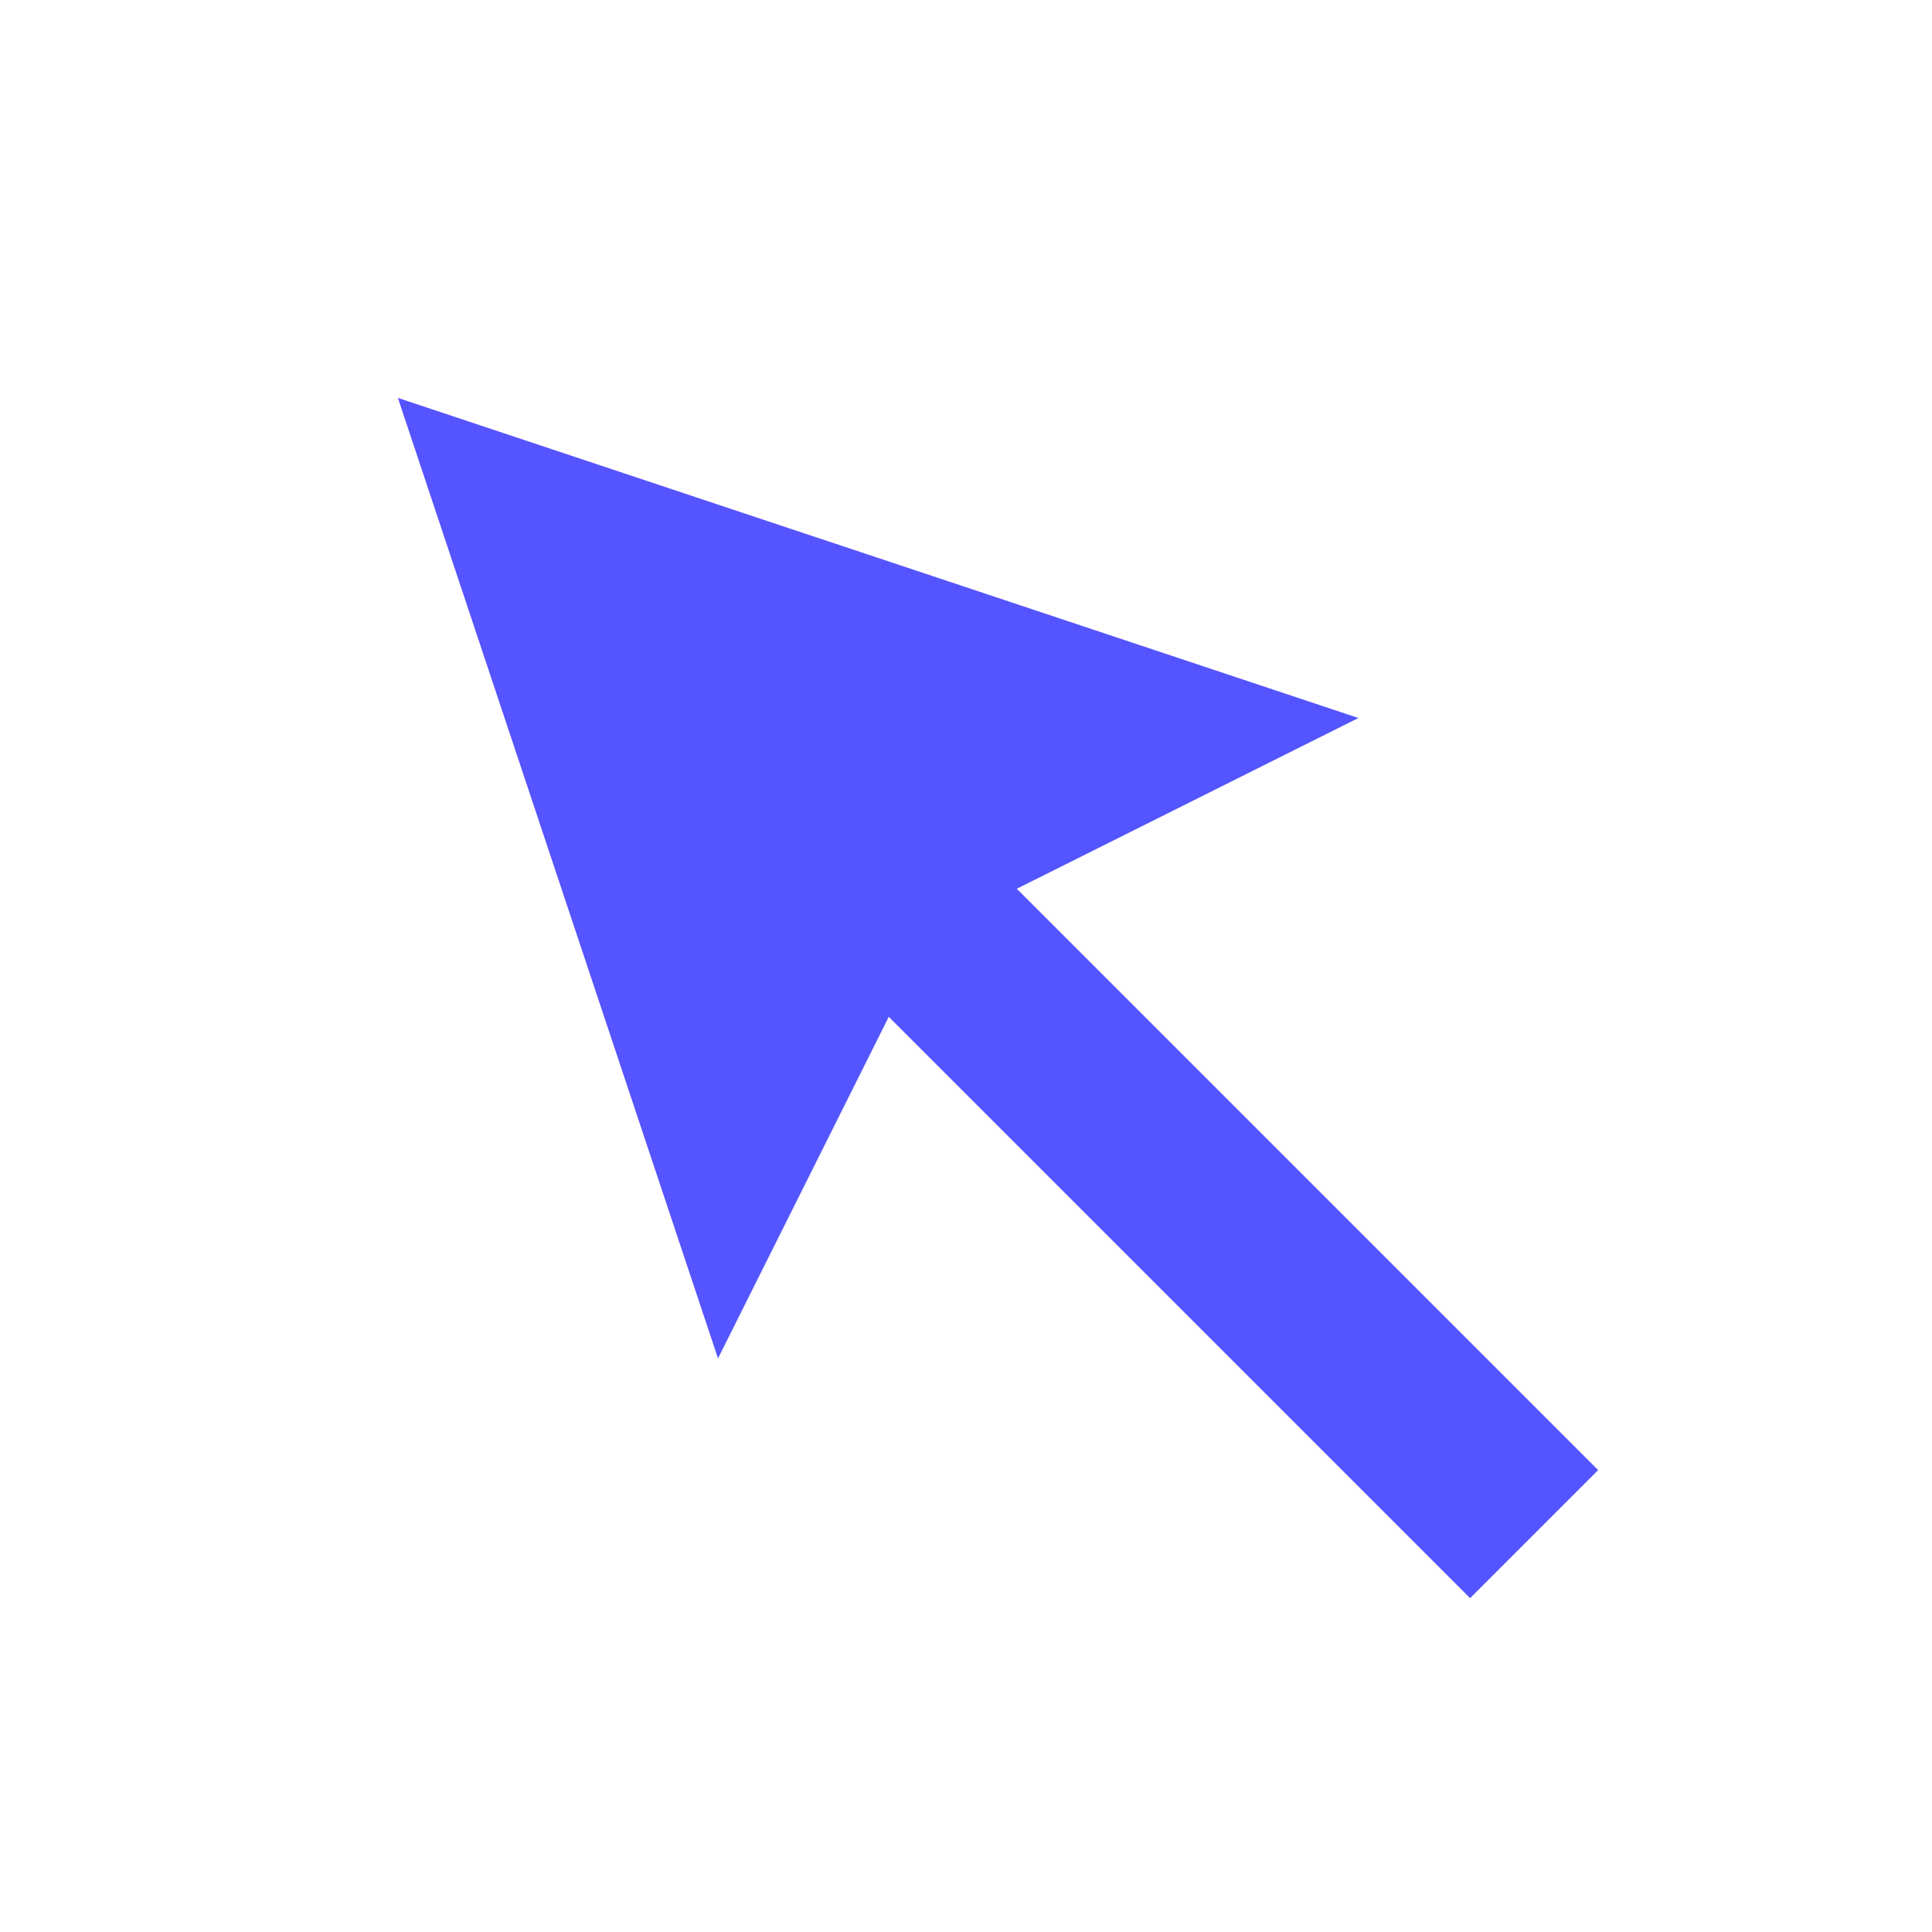
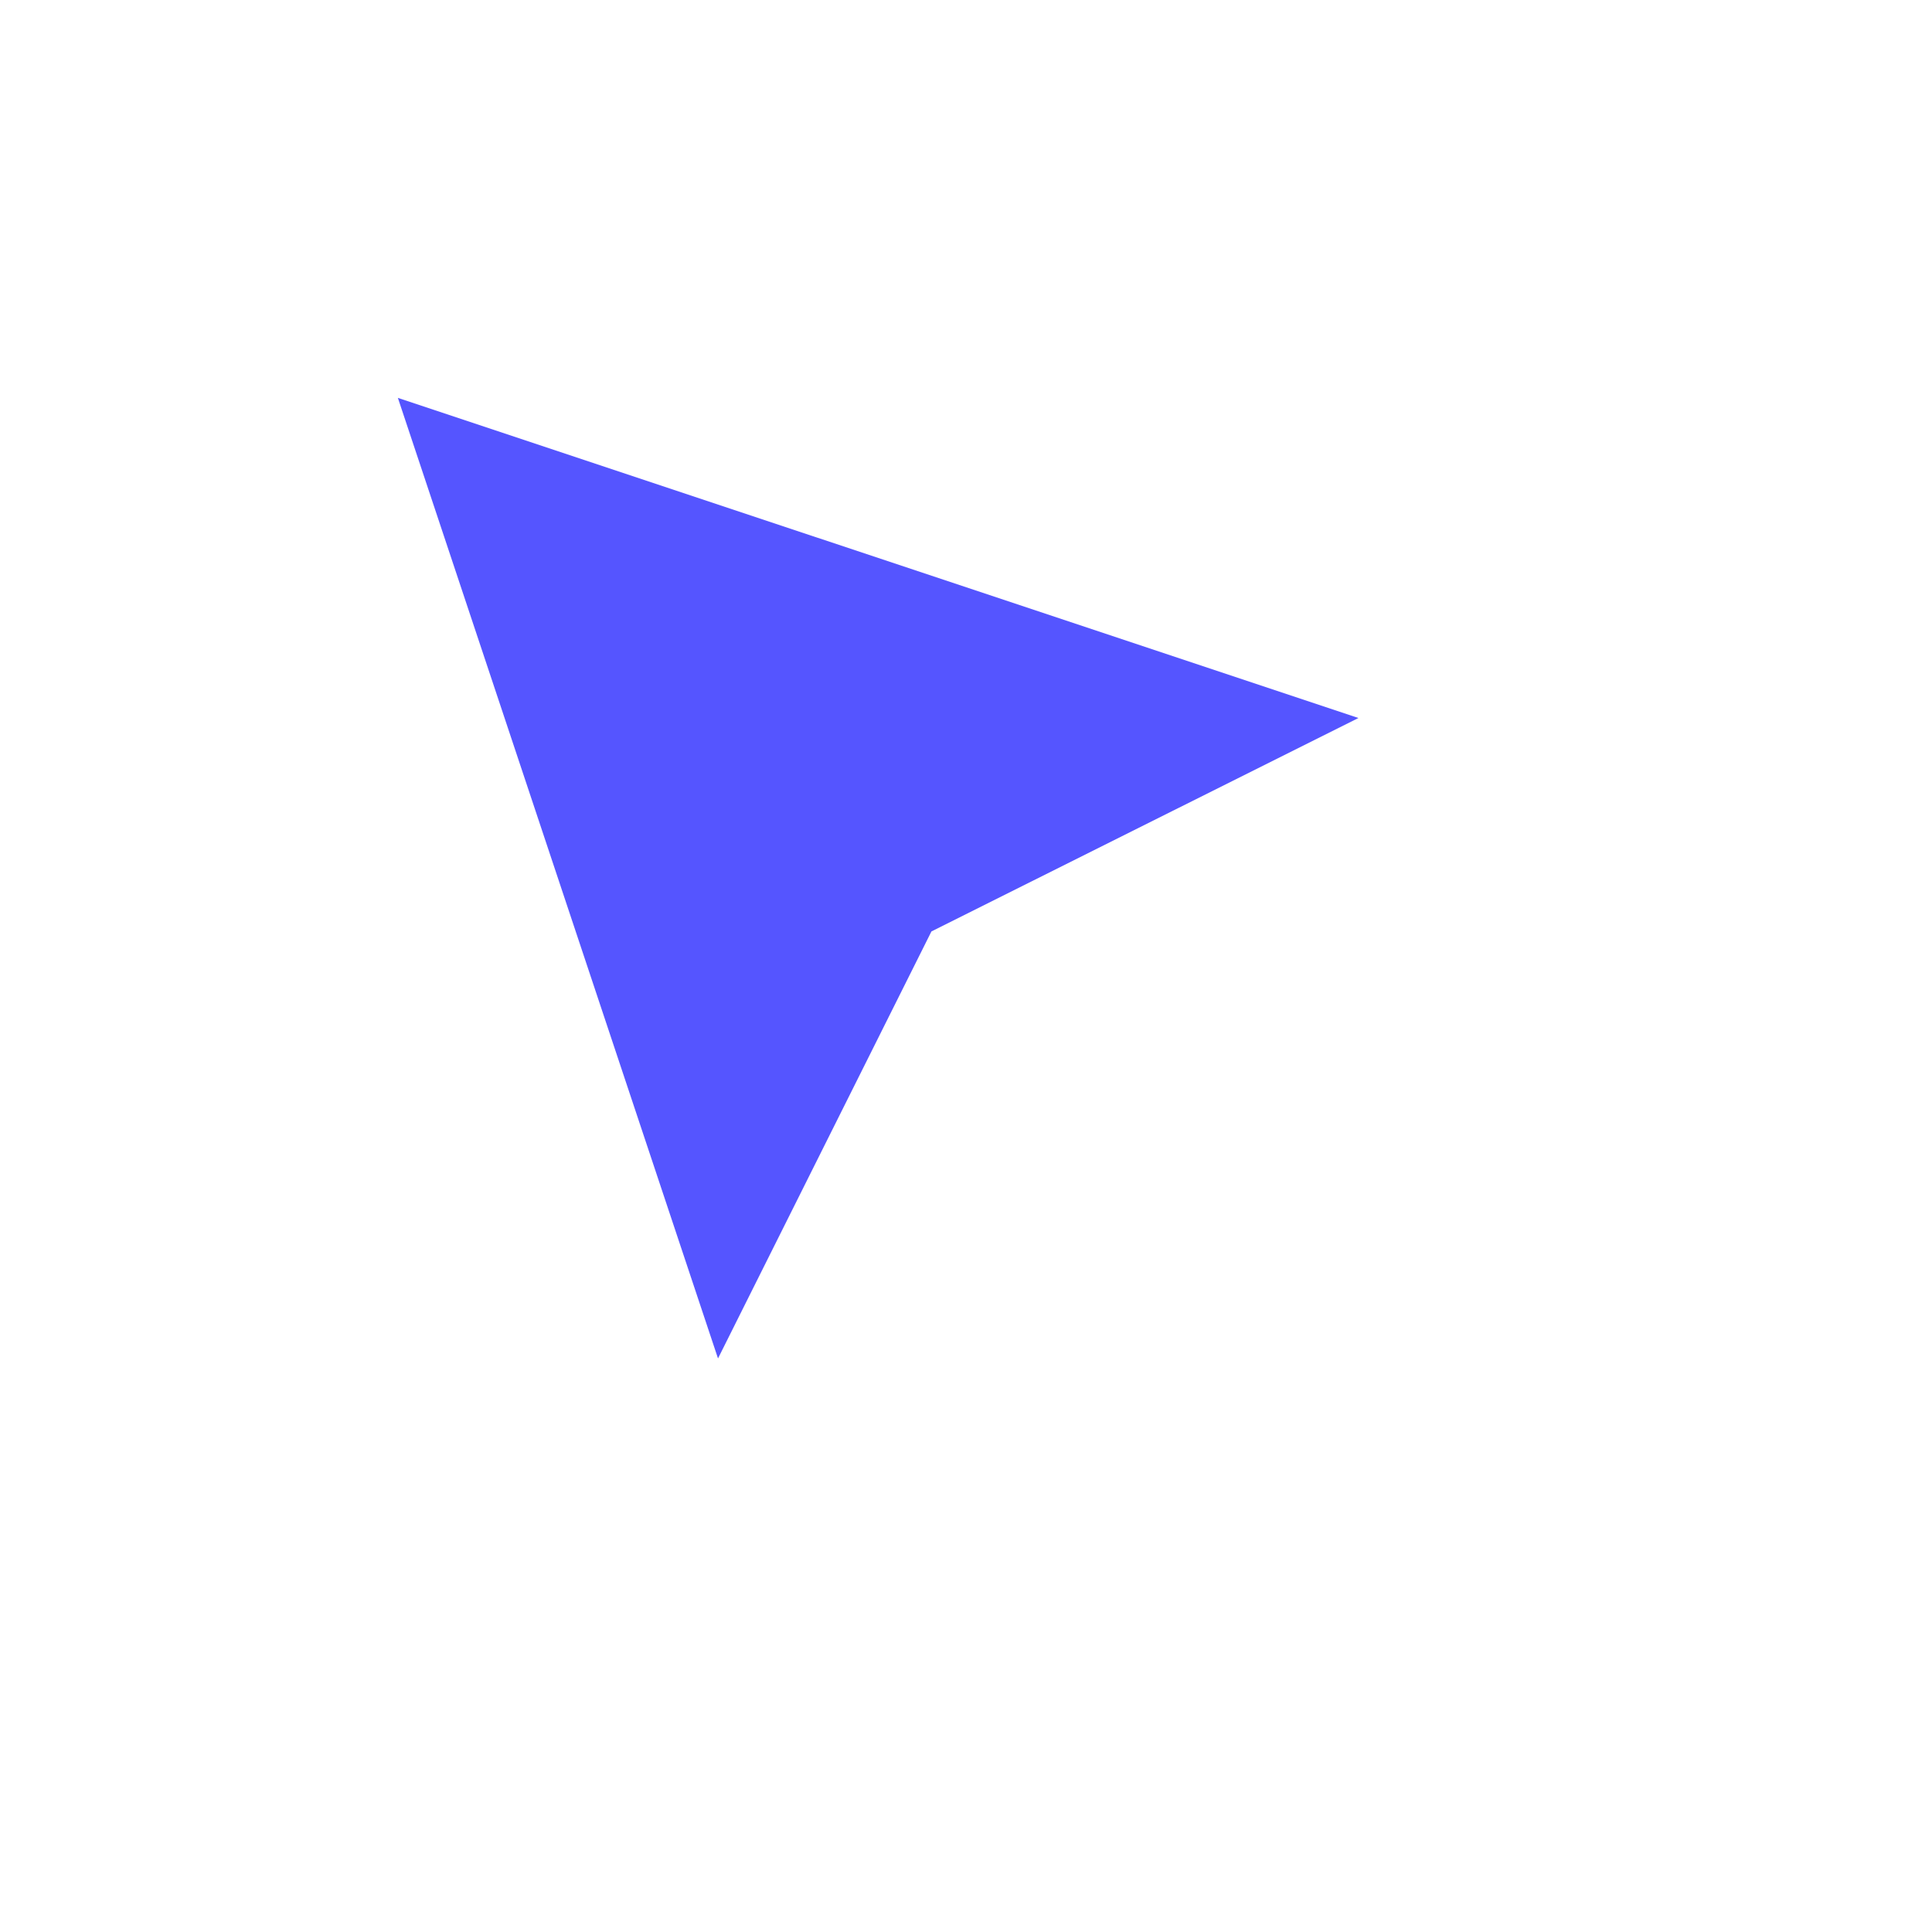
<svg xmlns="http://www.w3.org/2000/svg" id="Layer_1" data-name="Layer 1" viewBox="0 0 128 128">
  <title>PF_Icon_AW</title>
  <polygon points="90 47.57 61.71 61.71 47.57 90 26.36 26.36 90 47.57" fill="#55f" />
-   <line x1="47.57" y1="47.57" x2="101.64" y2="101.64" fill="none" stroke="#55f" stroke-miterlimit="10" stroke-width="12" />
</svg>